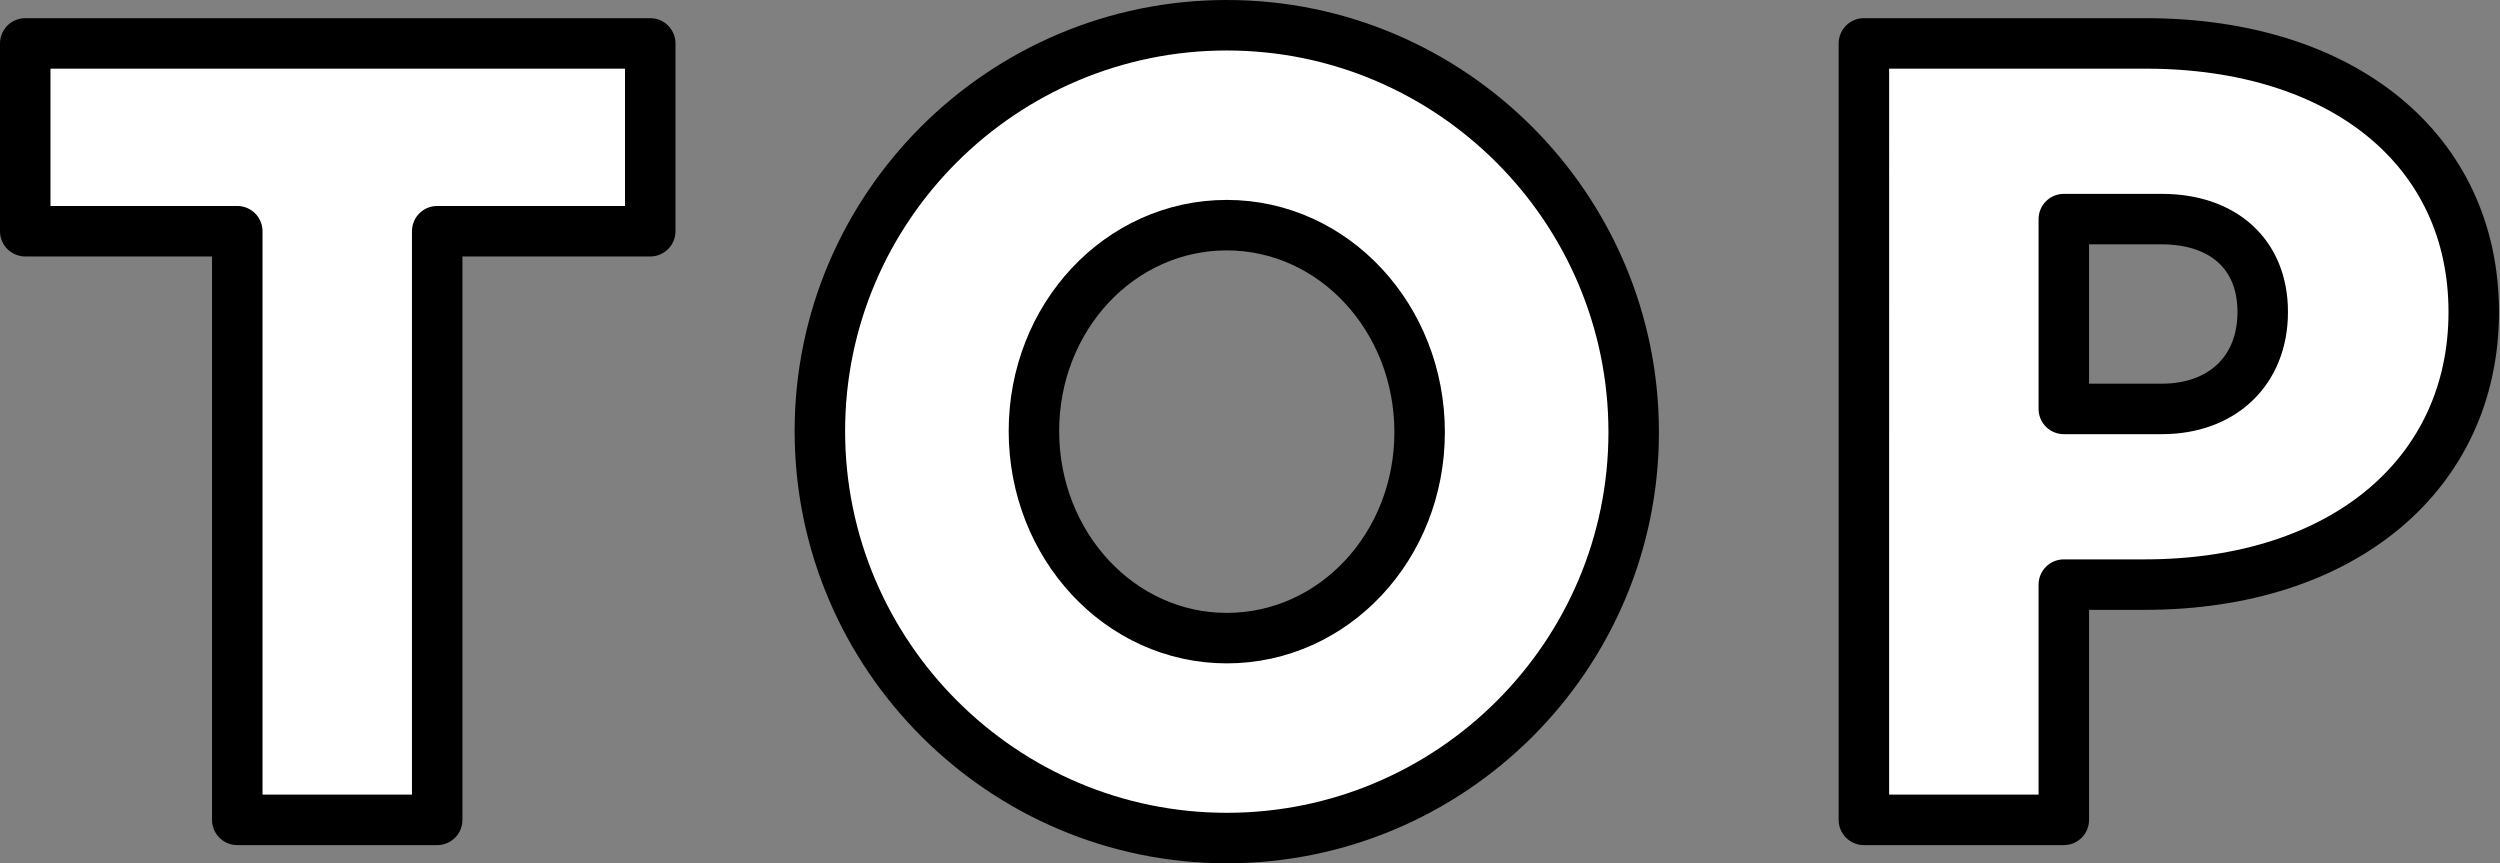
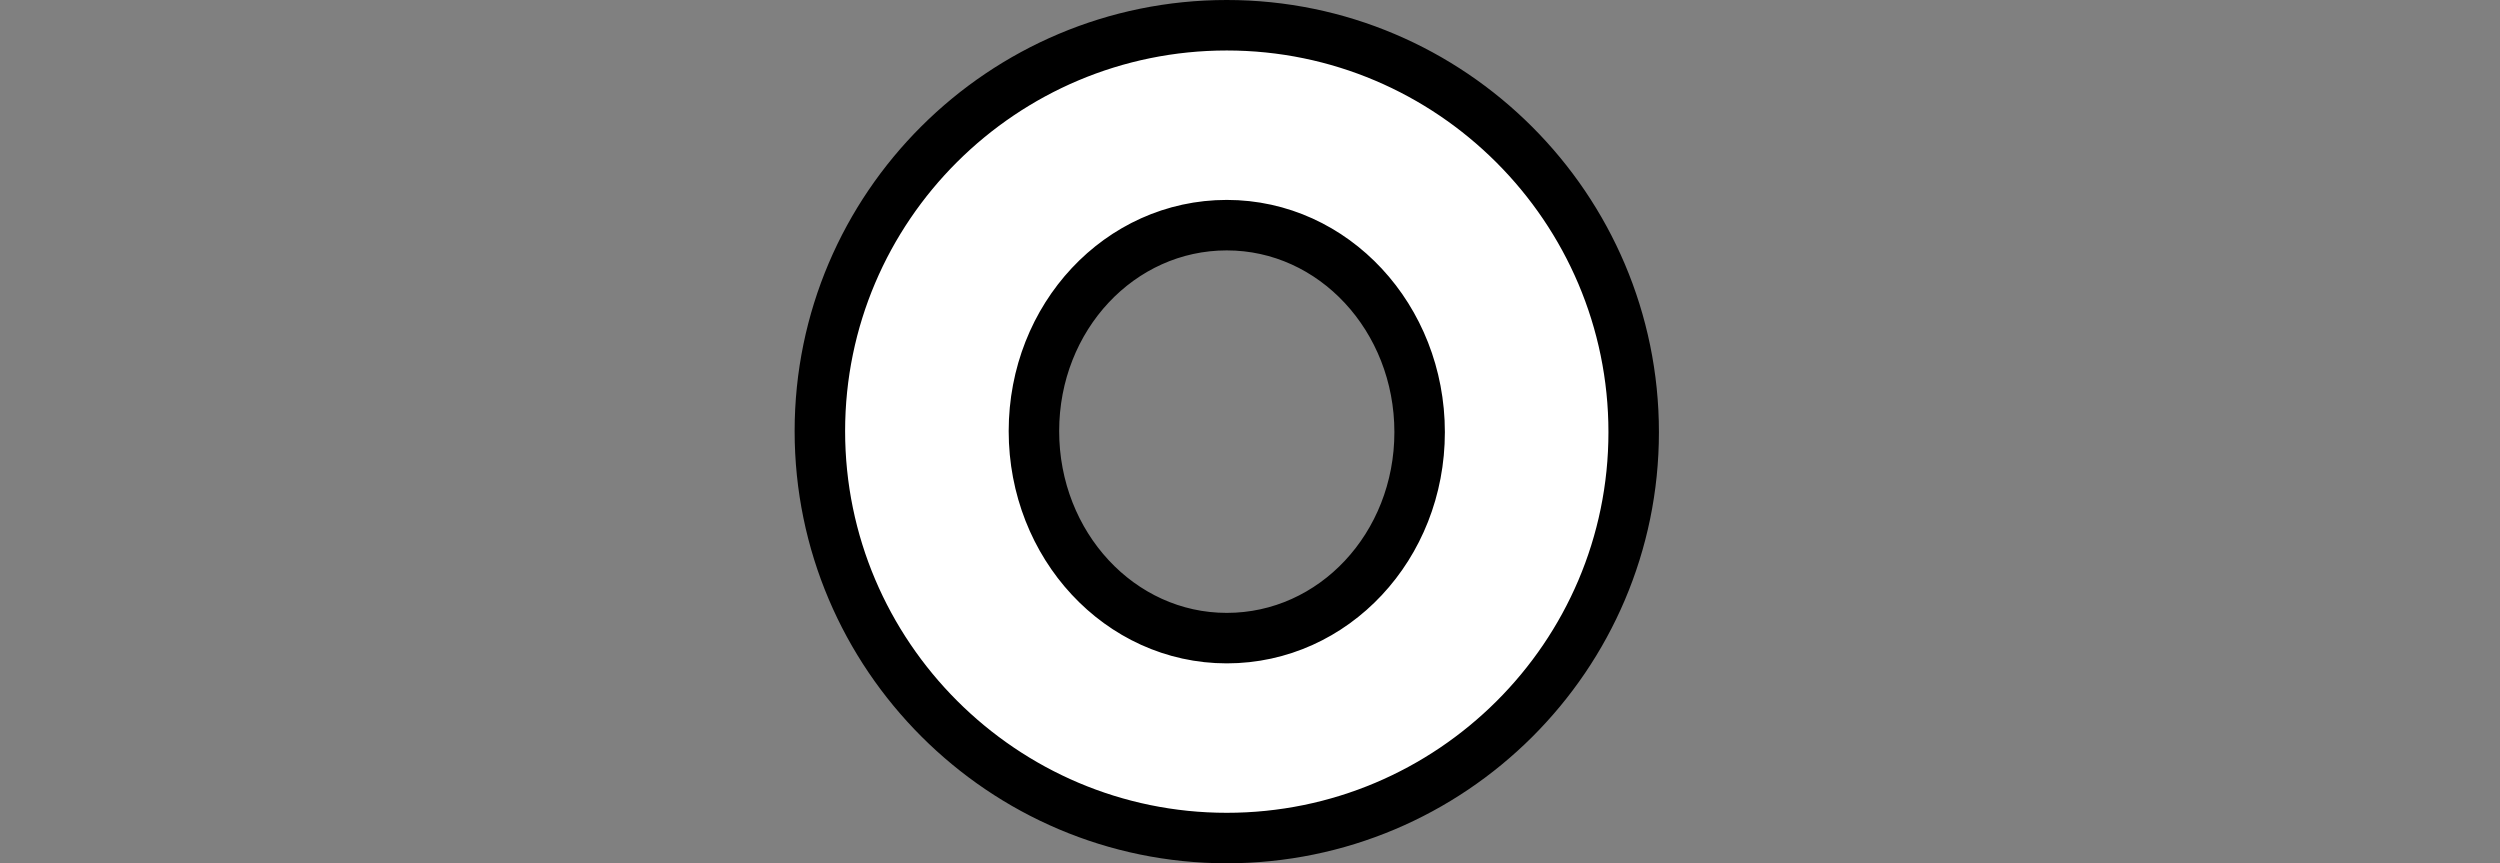
<svg xmlns="http://www.w3.org/2000/svg" id="uuid-0c0fe8c8-48b7-4d51-ab5e-0c7198cf5e82" viewBox="0 0 24.76 8.55">
  <rect x="0" y="0" width="24.76" height="8.55" fill="#808080" stroke="none" />
  <defs>
    <style>.uuid-e9c5aa13-c0d3-4a92-b902-9dfbdd64d7b7{fill:#fff;stroke:#000;stroke-linecap:round;stroke-linejoin:round;stroke-width:.5px;}</style>
  </defs>
  <g id="uuid-f7aa9fb0-a742-4ac3-ac61-fd8271a2bfa9">
    <g>
-       <path class="uuid-e9c5aa13-c0d3-4a92-b902-9dfbdd64d7b7" d="M4.33,2.29v5.83h-1.98V2.29H.25V.43H6.44v1.86h-2.11Z" />
      <path class="uuid-e9c5aa13-c0d3-4a92-b902-9dfbdd64d7b7" d="M16.18,4.28c0,2.22-1.81,4.02-4.03,4.02s-4.03-1.81-4.03-4.03S9.93,.25,12.15,.25s4.03,1.81,4.03,4.03Zm-2.12,0c0-1.13-.85-2.05-1.91-2.05s-1.91,.91-1.91,2.04,.85,2.05,1.91,2.05,1.91-.91,1.91-2.04Z" />
-       <path class="uuid-e9c5aa13-c0d3-4a92-b902-9dfbdd64d7b7" d="M18.46,.43h2.79c1.96,0,3.25,1.06,3.25,2.66s-1.29,2.7-3.26,2.7h-.8v2.33h-1.98V.43Zm1.98,1.74v1.88h.97c.6,0,1-.38,1-.96s-.4-.92-1-.92h-.97Z" />
    </g>
  </g>
</svg>